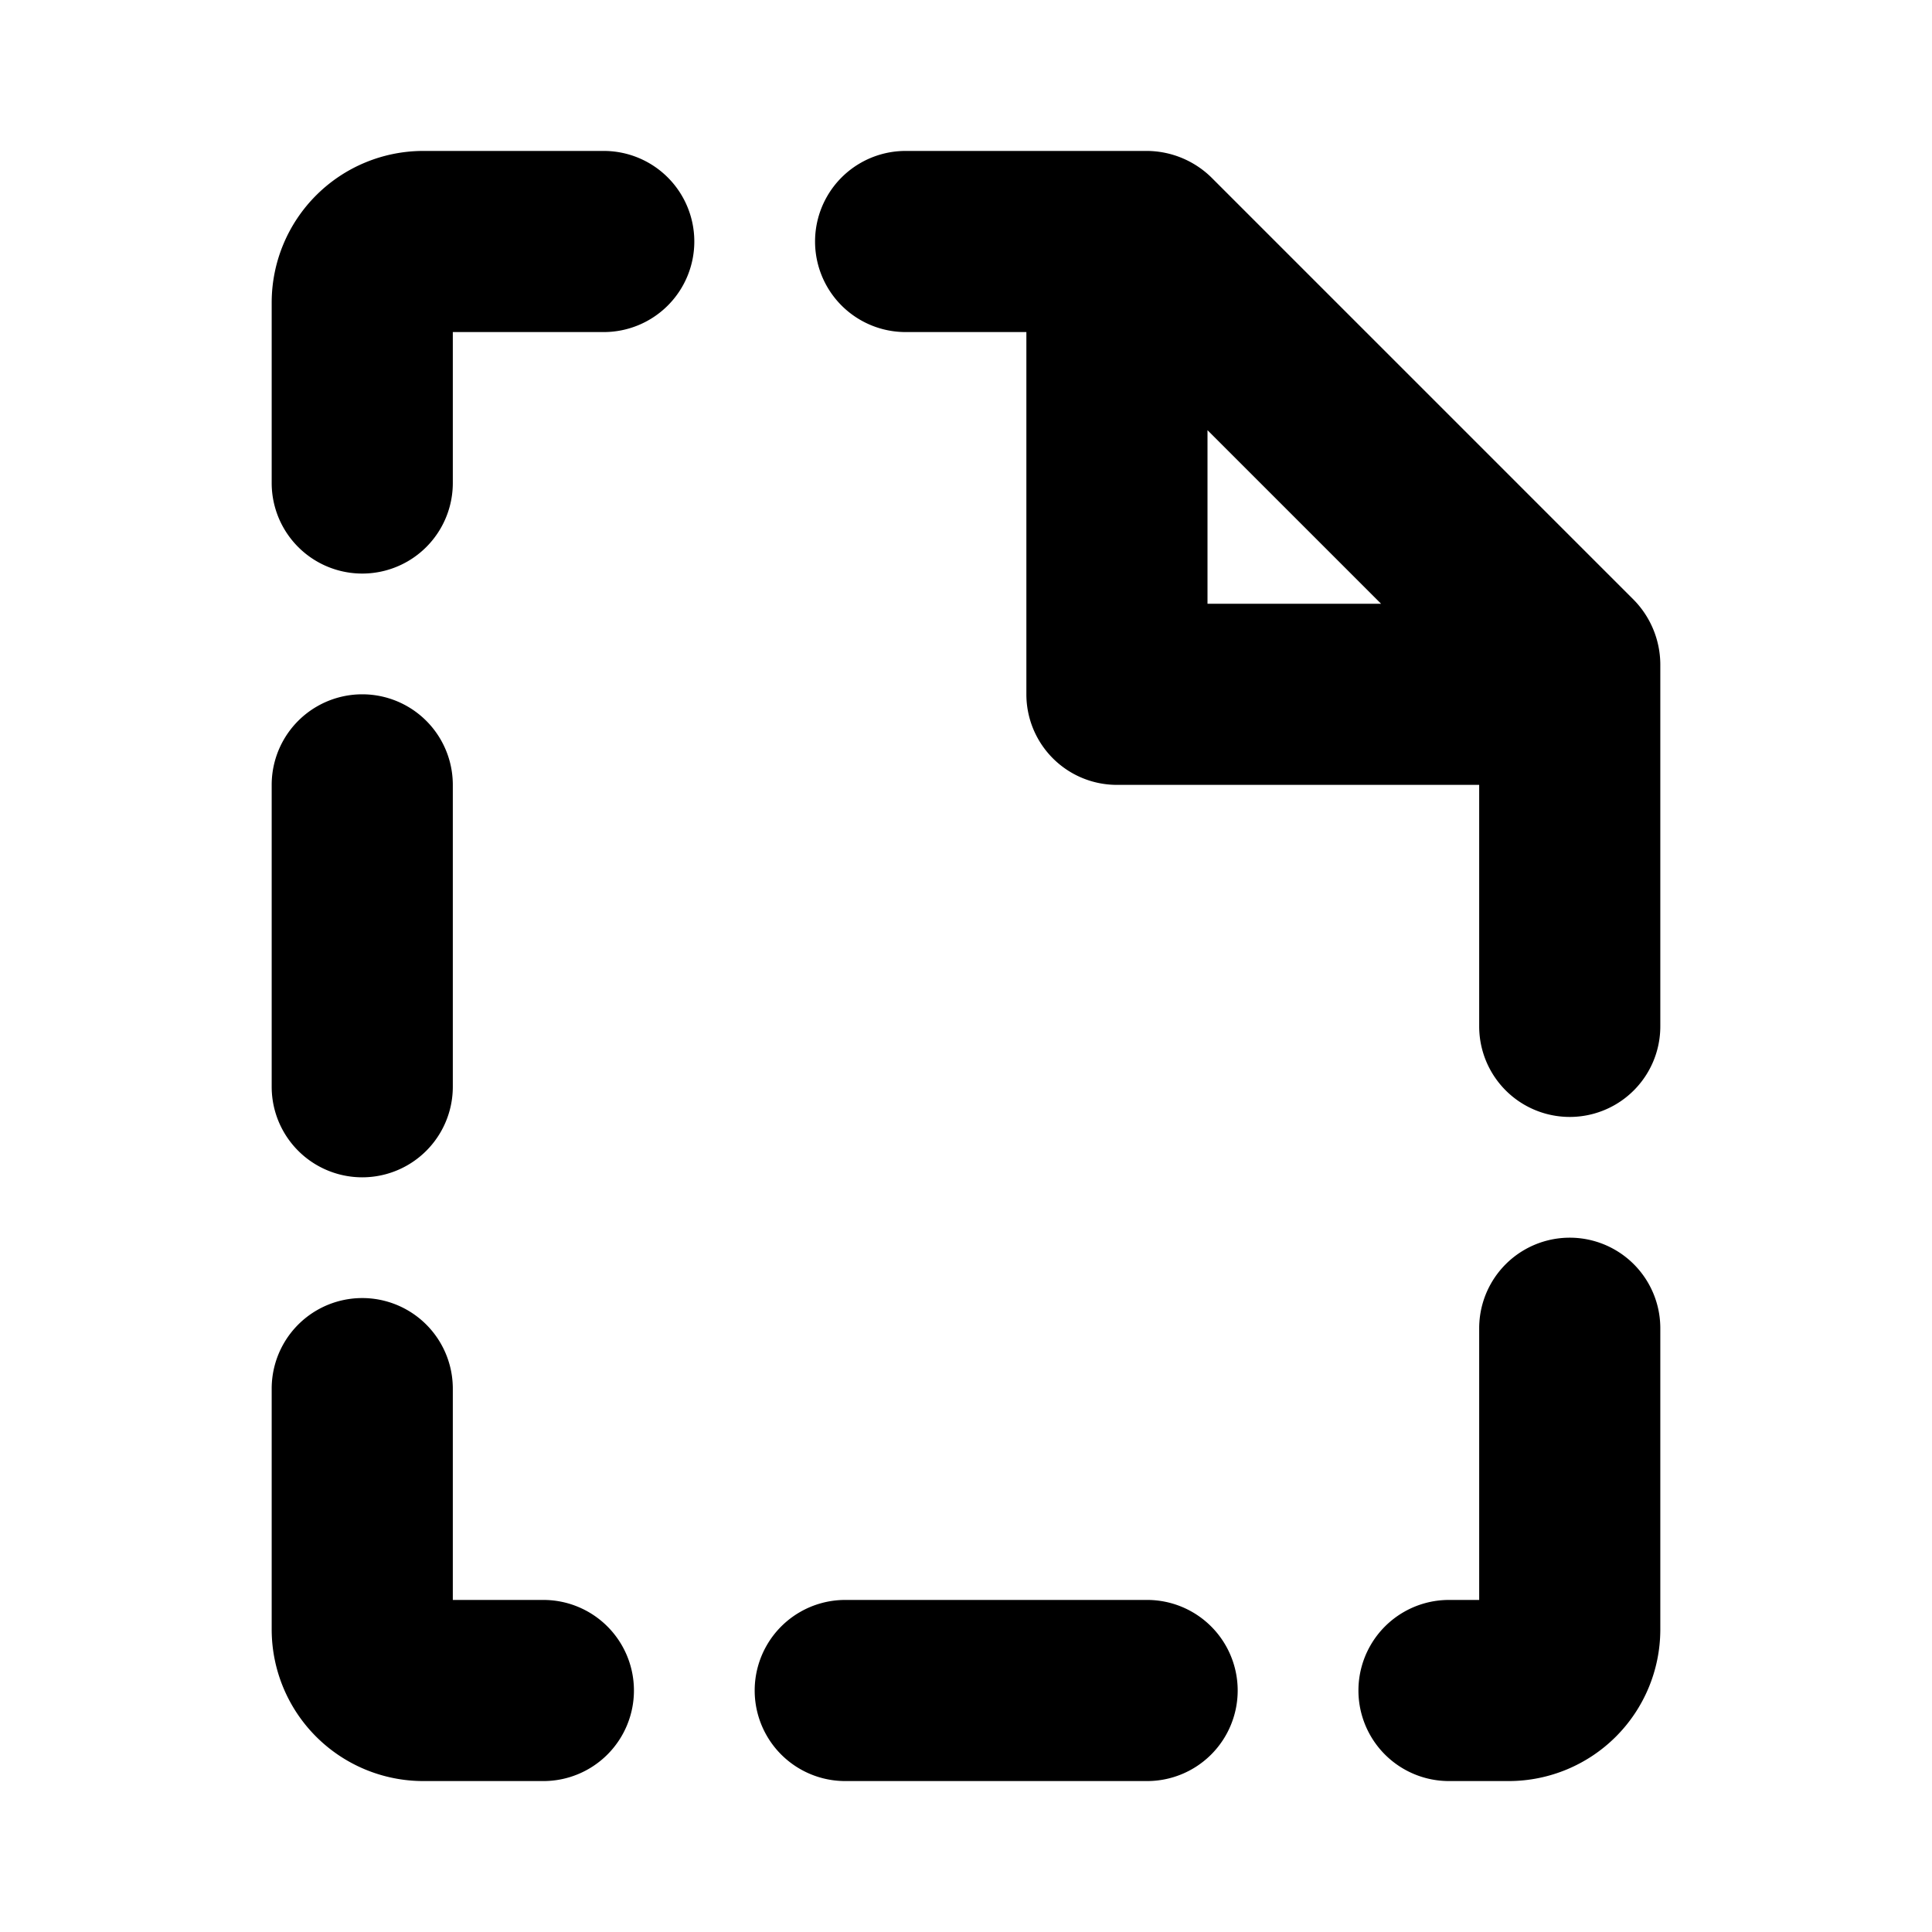
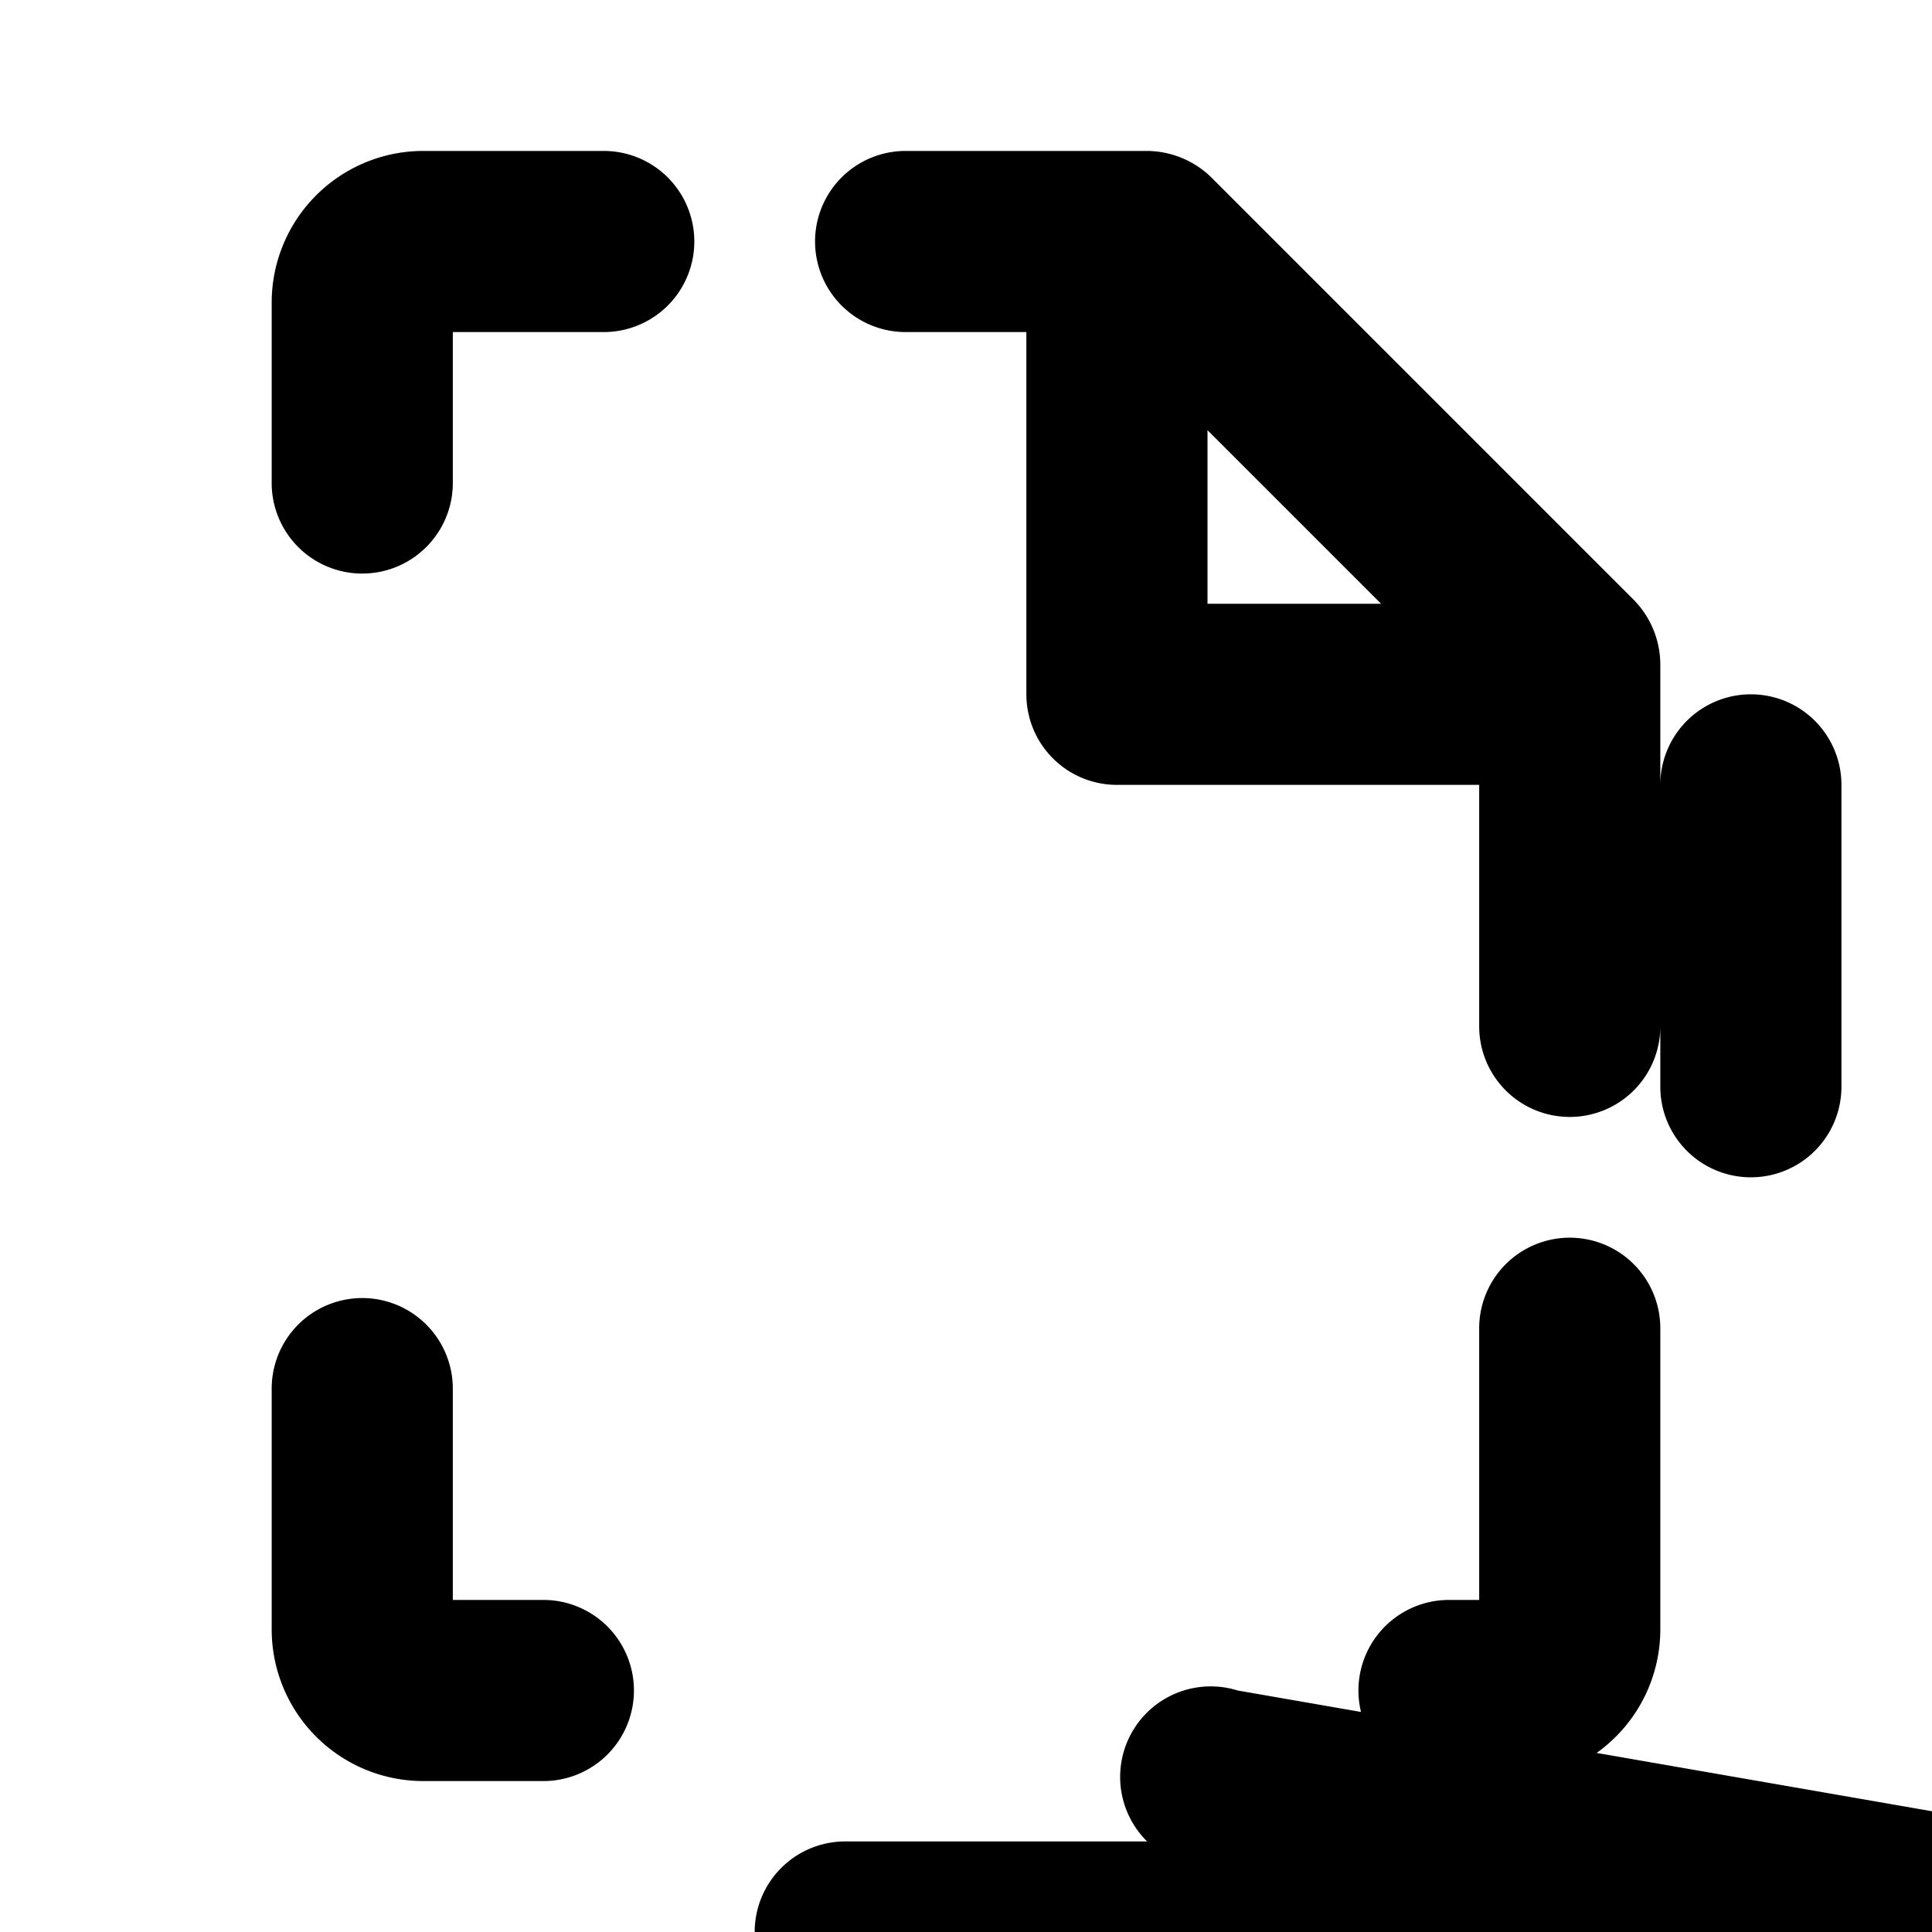
<svg xmlns="http://www.w3.org/2000/svg" viewBox="0 0 256 256" fill="currentColor">
-   <path d="M220,92V88a12.3,12.3,0,0,0-3.5-8.5l-56-56A12.3,12.3,0,0,0,152,20H120a12,12,0,0,0,0,24h16V92a12,12,0,0,0,12,12h48v32a12,12,0,0,0,24,0V92ZM160,57l23,23H160ZM84,224a12,12,0,0,1-12,12H56a20.1,20.1,0,0,1-20-20V184a12,12,0,0,1,24,0v28H72A12,12,0,0,1,84,224ZM92,32A12,12,0,0,1,80,44H60V64a12,12,0,0,1-24,0V40A20.1,20.1,0,0,1,56,20H80A12,12,0,0,1,92,32ZM220,176v40a20.1,20.1,0,0,1-20,20h-8a12,12,0,0,1,0-24h4V176a12,12,0,0,1,24,0ZM36,144V104a12,12,0,0,1,24,0v40a12,12,0,0,1-24,0Zm128,80a12,12,0,0,1-12,12H112a12,12,0,0,1,0-24h40A12,12,0,0,1,164,224Z" />
+   <path d="M220,92V88a12.3,12.3,0,0,0-3.5-8.5l-56-56A12.3,12.3,0,0,0,152,20H120a12,12,0,0,0,0,24h16V92a12,12,0,0,0,12,12h48v32a12,12,0,0,0,24,0V92ZM160,57l23,23H160ZM84,224a12,12,0,0,1-12,12H56a20.1,20.1,0,0,1-20-20V184a12,12,0,0,1,24,0v28H72A12,12,0,0,1,84,224ZM92,32A12,12,0,0,1,80,44H60V64a12,12,0,0,1-24,0V40A20.1,20.1,0,0,1,56,20H80A12,12,0,0,1,92,32ZM220,176v40a20.1,20.1,0,0,1-20,20h-8a12,12,0,0,1,0-24h4V176a12,12,0,0,1,24,0ZV104a12,12,0,0,1,24,0v40a12,12,0,0,1-24,0Zm128,80a12,12,0,0,1-12,12H112a12,12,0,0,1,0-24h40A12,12,0,0,1,164,224Z" />
</svg>